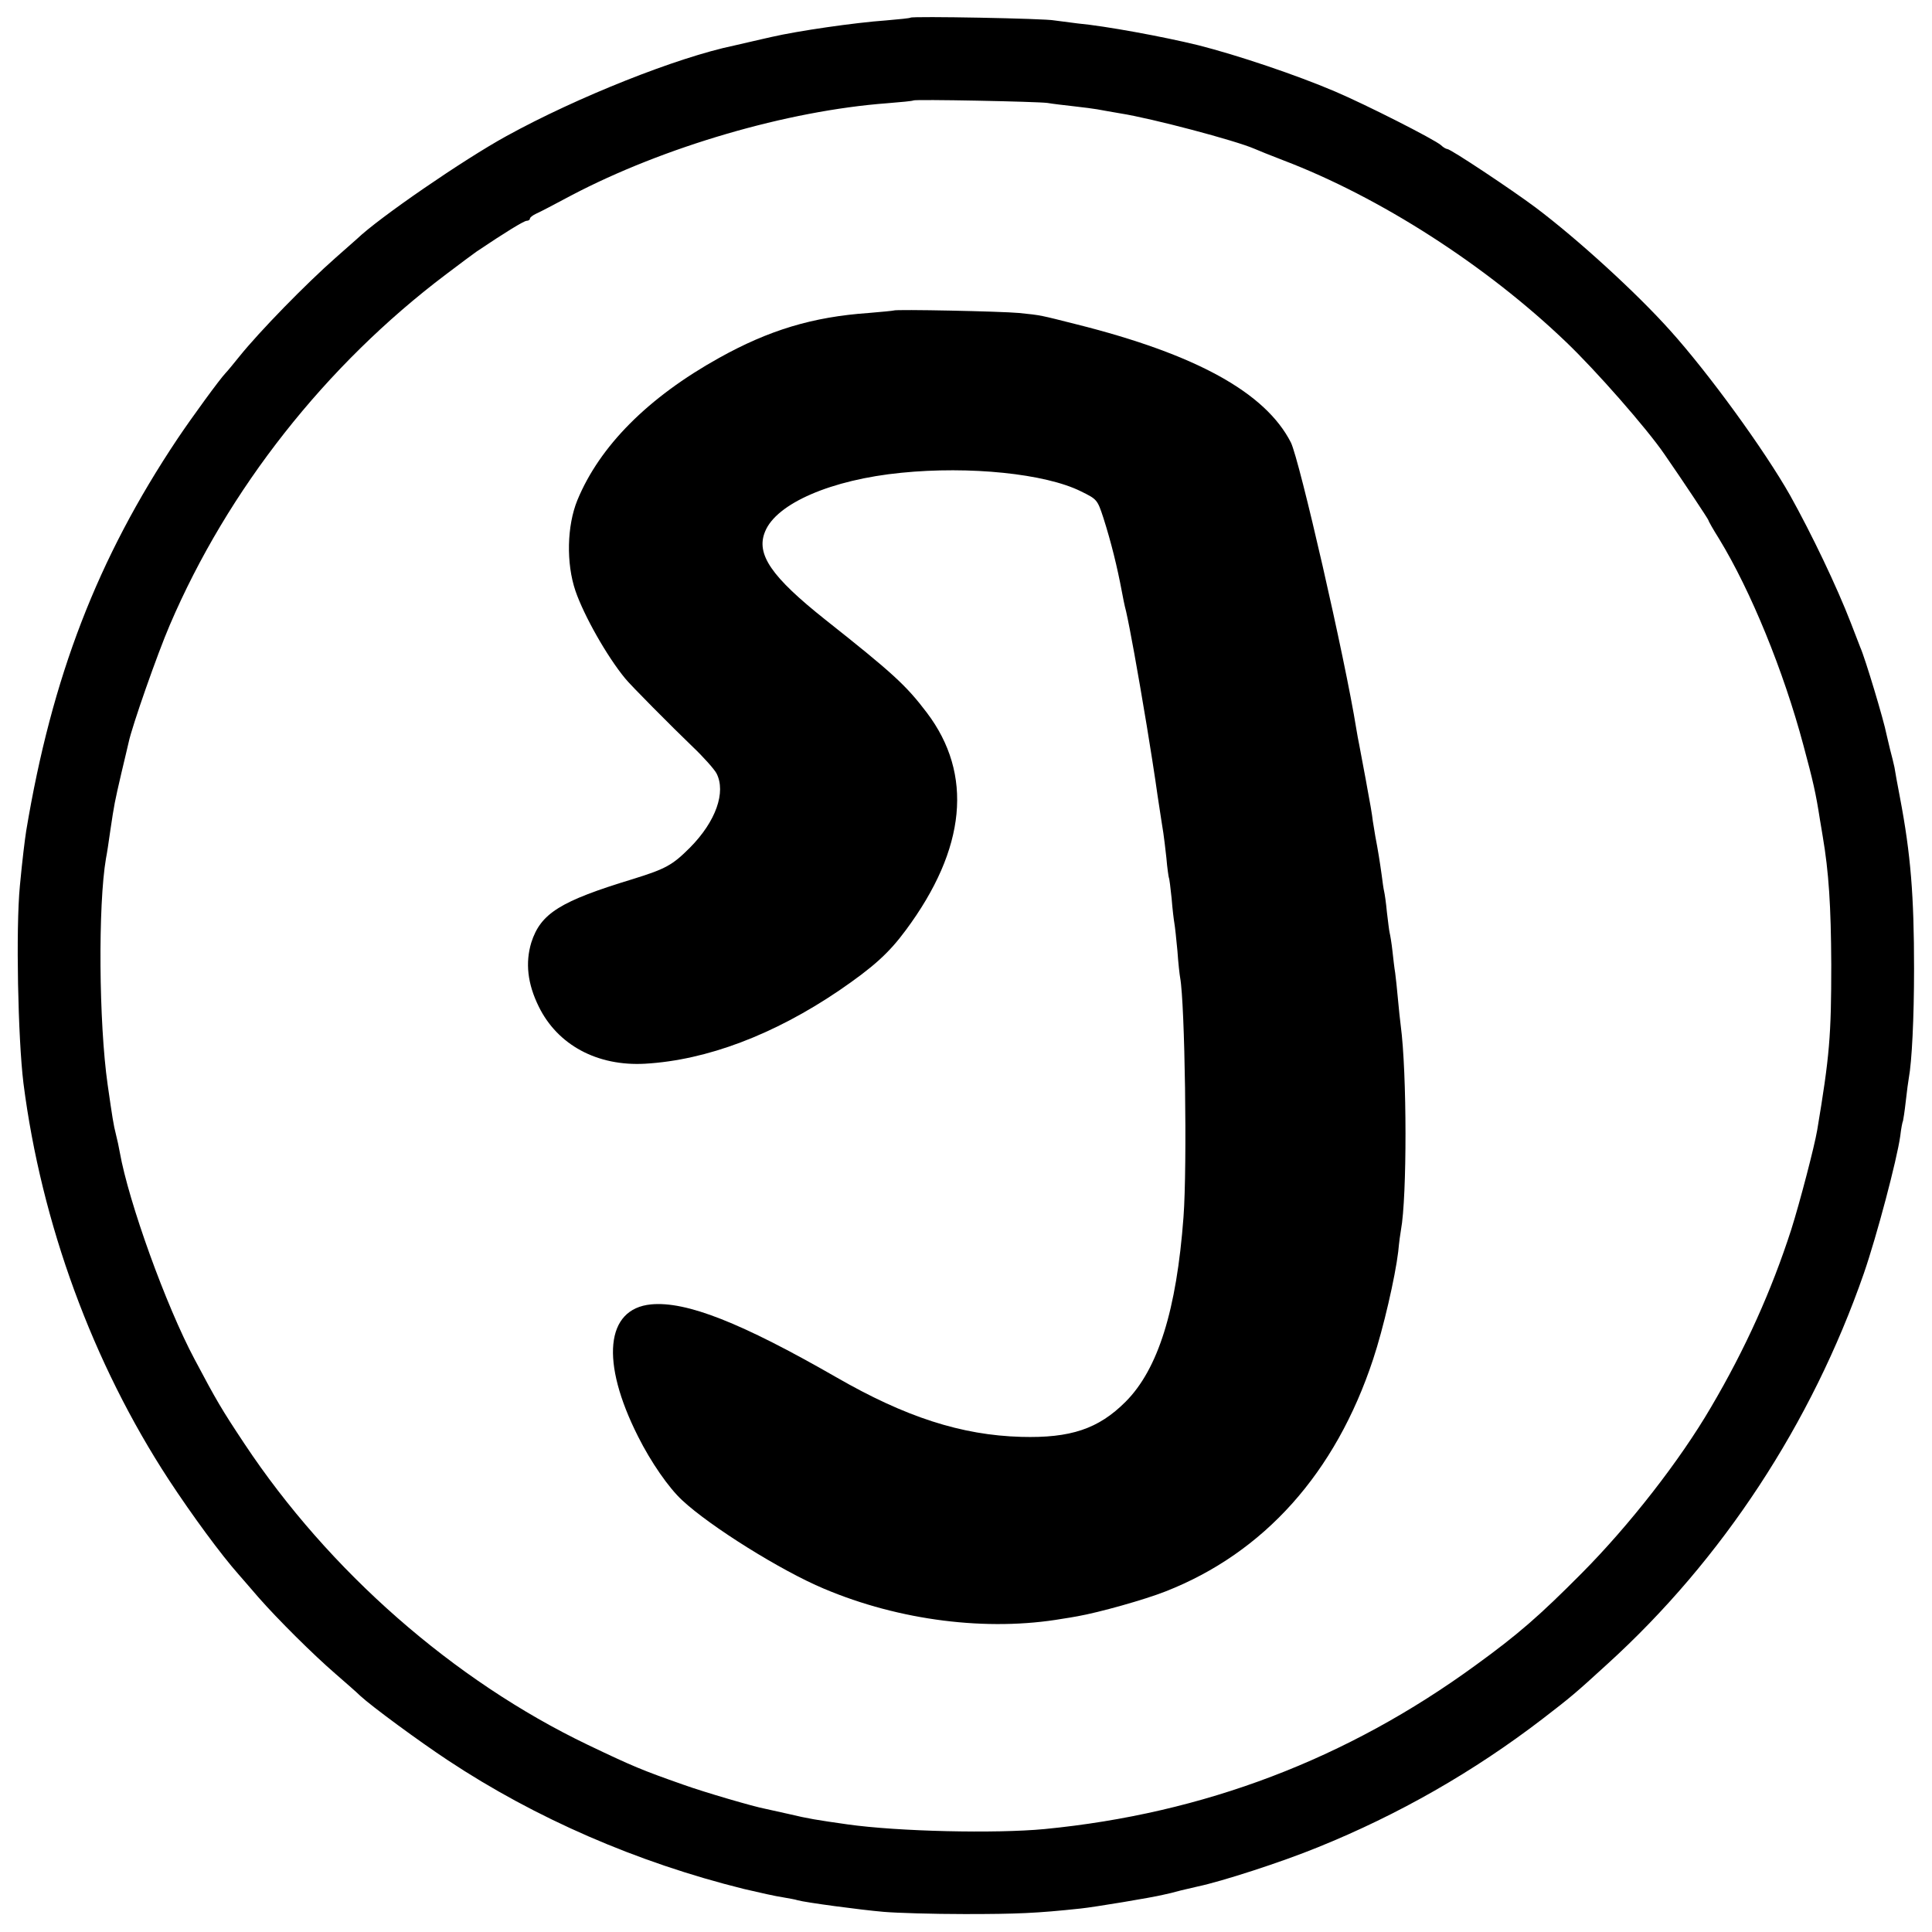
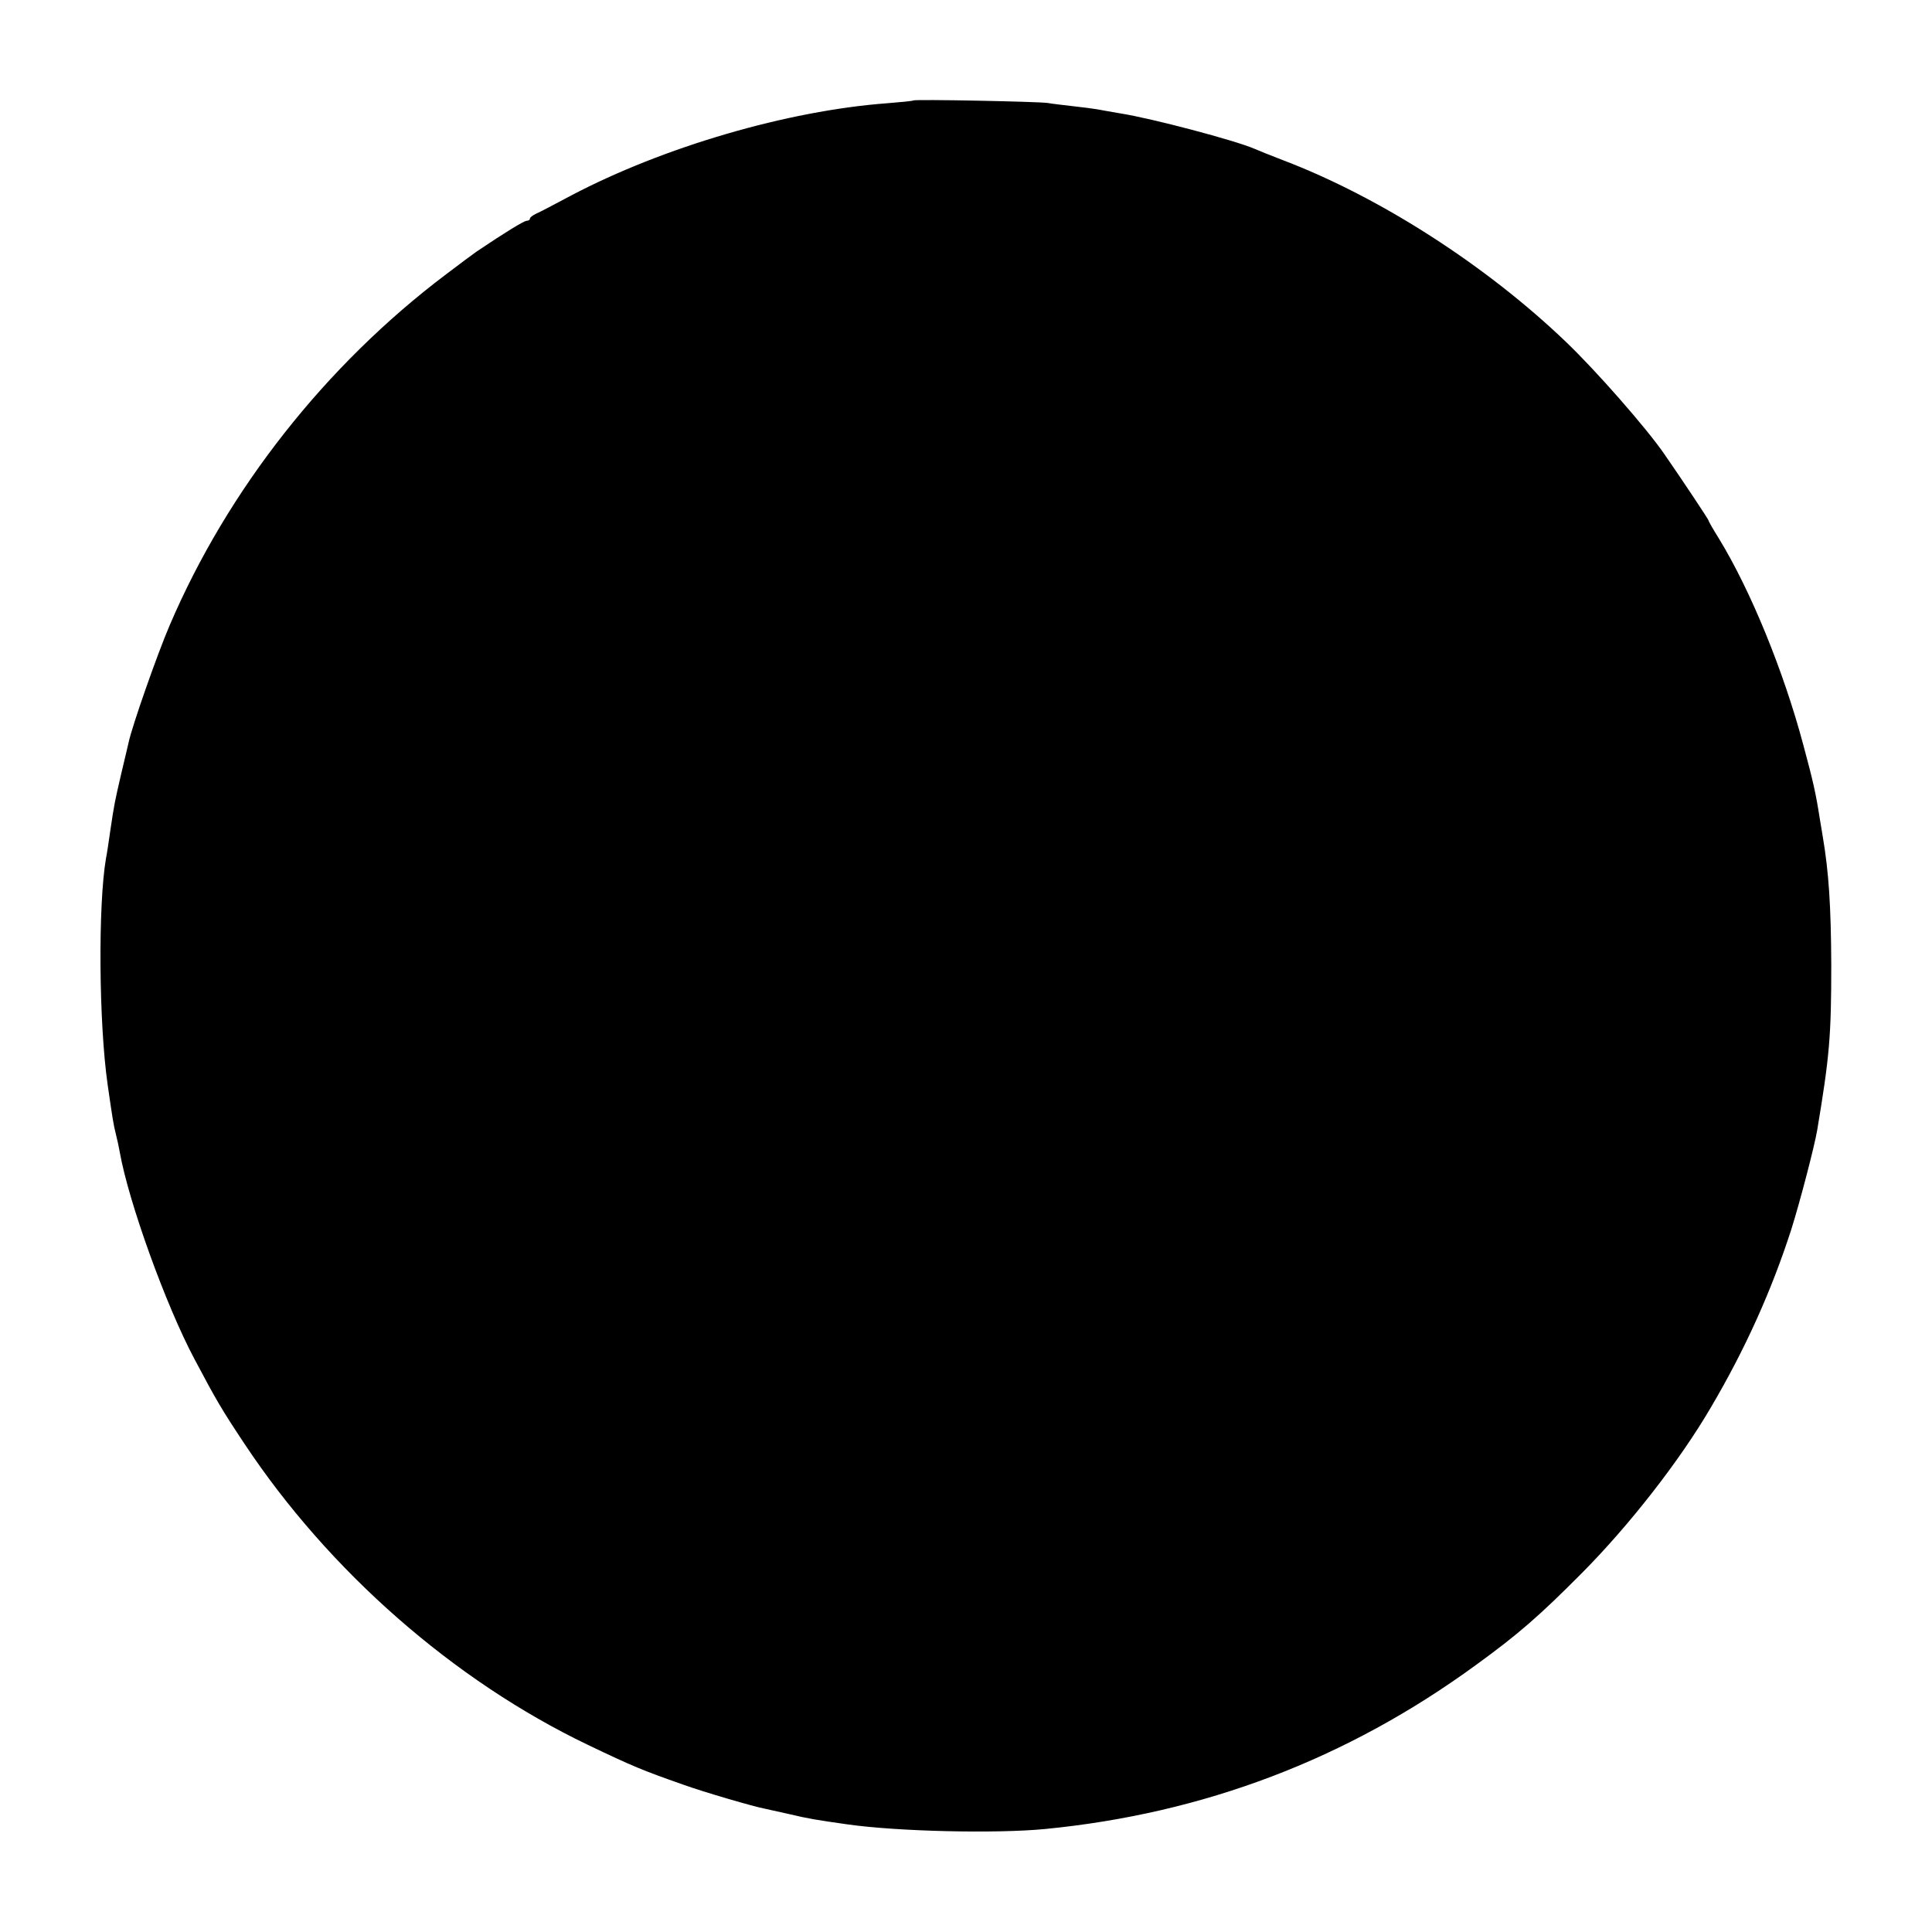
<svg xmlns="http://www.w3.org/2000/svg" version="1.0" width="700pt" height="700pt" viewBox="0 0 700 700" preserveAspectRatio="xMidYMid meet">
  <g transform="translate(0,700) scale(0.1,-0.1)" fill="#000000" stroke="none">
-     <path d="M3299 6936 c-2 -2 -42 -6 -89 -10 -113 -8 -320 -38 -415 -60 -11 -2 -42 -10 -70 -16 -27 -6 -57 -13 -65 -15 -207 -43 -569 -187 -825 -328 -155 -85 -462 -296 -541 -372 -6 -5 -41 -36 -77 -68 -108 -95 -276 -267 -350 -359 -21 -26 -43 -53 -50 -60 -21 -22 -121 -159 -174 -238 -290 -434 -455 -862 -548 -1420 -5 -32 -14 -104 -23 -200 -15 -156 -7 -552 13 -715 65 -508 251 -1015 527 -1437 84 -128 189 -271 253 -343 11 -13 43 -49 71 -82 72 -82 199 -208 280 -278 38 -33 78 -68 89 -79 42 -39 215 -166 318 -234 317 -210 685 -370 1072 -466 55 -13 118 -27 140 -30 22 -4 47 -8 55 -11 28 -8 229 -35 312 -42 46 -4 178 -8 293 -8 190 0 261 3 420 20 49 5 260 40 300 50 11 2 40 9 65 16 25 6 52 12 60 14 86 18 303 88 435 142 292 118 565 274 815 466 104 80 118 92 234 198 417 379 740 872 929 1415 47 136 120 412 132 498 3 27 8 52 10 55 1 3 6 35 10 71 4 36 9 74 11 84 11 59 19 216 19 396 0 264 -12 415 -51 620 -9 47 -18 96 -20 110 -3 14 -10 43 -16 65 -5 22 -11 47 -13 55 -9 48 -77 275 -95 315 -4 11 -20 51 -34 88 -51 132 -142 322 -220 462 -94 166 -297 445 -436 599 -121 135 -332 328 -486 444 -87 65 -308 212 -320 212 -4 0 -15 6 -23 14 -24 21 -272 147 -385 195 -141 60 -352 131 -494 167 -126 31 -338 70 -437 79 -33 4 -71 9 -85 11 -30 7 -515 16 -521 10z m496 -309 c17 -3 59 -8 95 -12 36 -4 74 -9 85 -11 11 -2 49 -9 85 -15 114 -18 416 -98 485 -128 11 -5 58 -24 105 -42 349 -133 734 -380 1024 -658 108 -103 293 -314 356 -406 68 -98 160 -237 160 -240 0 -3 17 -33 39 -68 114 -187 233 -477 305 -747 35 -130 45 -173 60 -270 3 -19 8 -46 10 -60 22 -129 30 -252 31 -465 0 -258 -6 -331 -51 -600 -10 -59 -63 -262 -94 -360 -71 -220 -166 -432 -291 -644 -112 -192 -295 -427 -469 -602 -153 -154 -230 -221 -383 -332 -467 -341 -986 -538 -1562 -594 -178 -17 -532 -9 -715 17 -113 16 -143 21 -210 37 -36 8 -76 17 -90 20 -38 7 -217 59 -295 87 -148 52 -182 66 -345 144 -486 233 -938 629 -1245 1092 -83 125 -101 156 -180 305 -104 195 -239 570 -271 750 -3 17 -9 46 -14 65 -9 35 -13 62 -30 180 -32 224 -35 651 -6 820 3 14 10 60 16 103 14 94 15 99 40 207 11 47 23 96 26 110 12 58 105 323 149 425 210 491 565 942 1001 1271 50 38 100 75 110 82 104 70 171 111 182 112 6 0 12 3 12 8 0 4 10 12 23 18 12 5 69 35 127 66 335 176 783 307 1145 334 50 4 92 8 94 10 5 5 451 -4 486 -9z" />
-     <path d="M3238 5875 c-2 -1 -43 -5 -91 -9 -202 -14 -361 -62 -542 -163 -257 -143 -432 -319 -513 -515 -38 -93 -41 -229 -7 -329 31 -90 114 -237 180 -317 18 -23 170 -176 244 -247 40 -38 79 -82 87 -97 35 -68 -2 -174 -96 -269 -64 -64 -88 -77 -207 -114 -263 -80 -334 -124 -368 -230 -22 -73 -14 -149 27 -232 68 -139 212 -217 386 -207 223 13 466 105 702 265 124 85 180 135 242 219 219 295 245 565 76 788 -75 99 -123 143 -368 337 -195 155 -252 237 -218 319 41 102 240 188 493 213 248 25 522 -3 651 -67 59 -29 60 -30 82 -97 28 -88 50 -177 67 -268 3 -16 9 -48 15 -70 14 -62 41 -210 75 -415 6 -34 33 -206 39 -252 12 -76 17 -114 21 -136 2 -13 7 -53 11 -90 3 -37 8 -69 9 -72 2 -3 6 -37 10 -75 3 -39 8 -79 10 -90 2 -11 7 -56 11 -100 3 -44 8 -88 10 -98 17 -93 26 -681 12 -867 -25 -336 -92 -551 -210 -669 -98 -98 -199 -132 -378 -127 -217 6 -420 72 -670 216 -345 198 -543 276 -671 264 -165 -16 -184 -208 -47 -479 46 -92 111 -186 160 -231 102 -95 358 -255 513 -320 274 -116 593 -156 865 -109 14 2 38 6 54 9 79 14 243 60 319 90 357 140 616 429 752 841 37 111 80 298 91 390 3 33 8 69 10 79 22 118 22 569 -1 741 -2 17 -7 59 -10 95 -3 36 -8 79 -10 95 -3 17 -7 53 -10 80 -3 28 -8 57 -10 65 -2 8 -6 42 -10 75 -3 33 -8 67 -10 75 -2 8 -6 35 -9 60 -7 50 -13 88 -23 140 -3 19 -7 44 -9 55 -2 20 -12 78 -20 119 -2 11 -8 46 -14 76 -6 30 -12 66 -15 80 -3 14 -8 41 -11 60 -40 251 -206 975 -237 1037 -92 180 -342 319 -777 428 -131 33 -127 33 -208 41 -63 6 -448 14 -454 9z" />
+     <path d="M3299 6936 z m496 -309 c17 -3 59 -8 95 -12 36 -4 74 -9 85 -11 11 -2 49 -9 85 -15 114 -18 416 -98 485 -128 11 -5 58 -24 105 -42 349 -133 734 -380 1024 -658 108 -103 293 -314 356 -406 68 -98 160 -237 160 -240 0 -3 17 -33 39 -68 114 -187 233 -477 305 -747 35 -130 45 -173 60 -270 3 -19 8 -46 10 -60 22 -129 30 -252 31 -465 0 -258 -6 -331 -51 -600 -10 -59 -63 -262 -94 -360 -71 -220 -166 -432 -291 -644 -112 -192 -295 -427 -469 -602 -153 -154 -230 -221 -383 -332 -467 -341 -986 -538 -1562 -594 -178 -17 -532 -9 -715 17 -113 16 -143 21 -210 37 -36 8 -76 17 -90 20 -38 7 -217 59 -295 87 -148 52 -182 66 -345 144 -486 233 -938 629 -1245 1092 -83 125 -101 156 -180 305 -104 195 -239 570 -271 750 -3 17 -9 46 -14 65 -9 35 -13 62 -30 180 -32 224 -35 651 -6 820 3 14 10 60 16 103 14 94 15 99 40 207 11 47 23 96 26 110 12 58 105 323 149 425 210 491 565 942 1001 1271 50 38 100 75 110 82 104 70 171 111 182 112 6 0 12 3 12 8 0 4 10 12 23 18 12 5 69 35 127 66 335 176 783 307 1145 334 50 4 92 8 94 10 5 5 451 -4 486 -9z" />
  </g>
</svg>